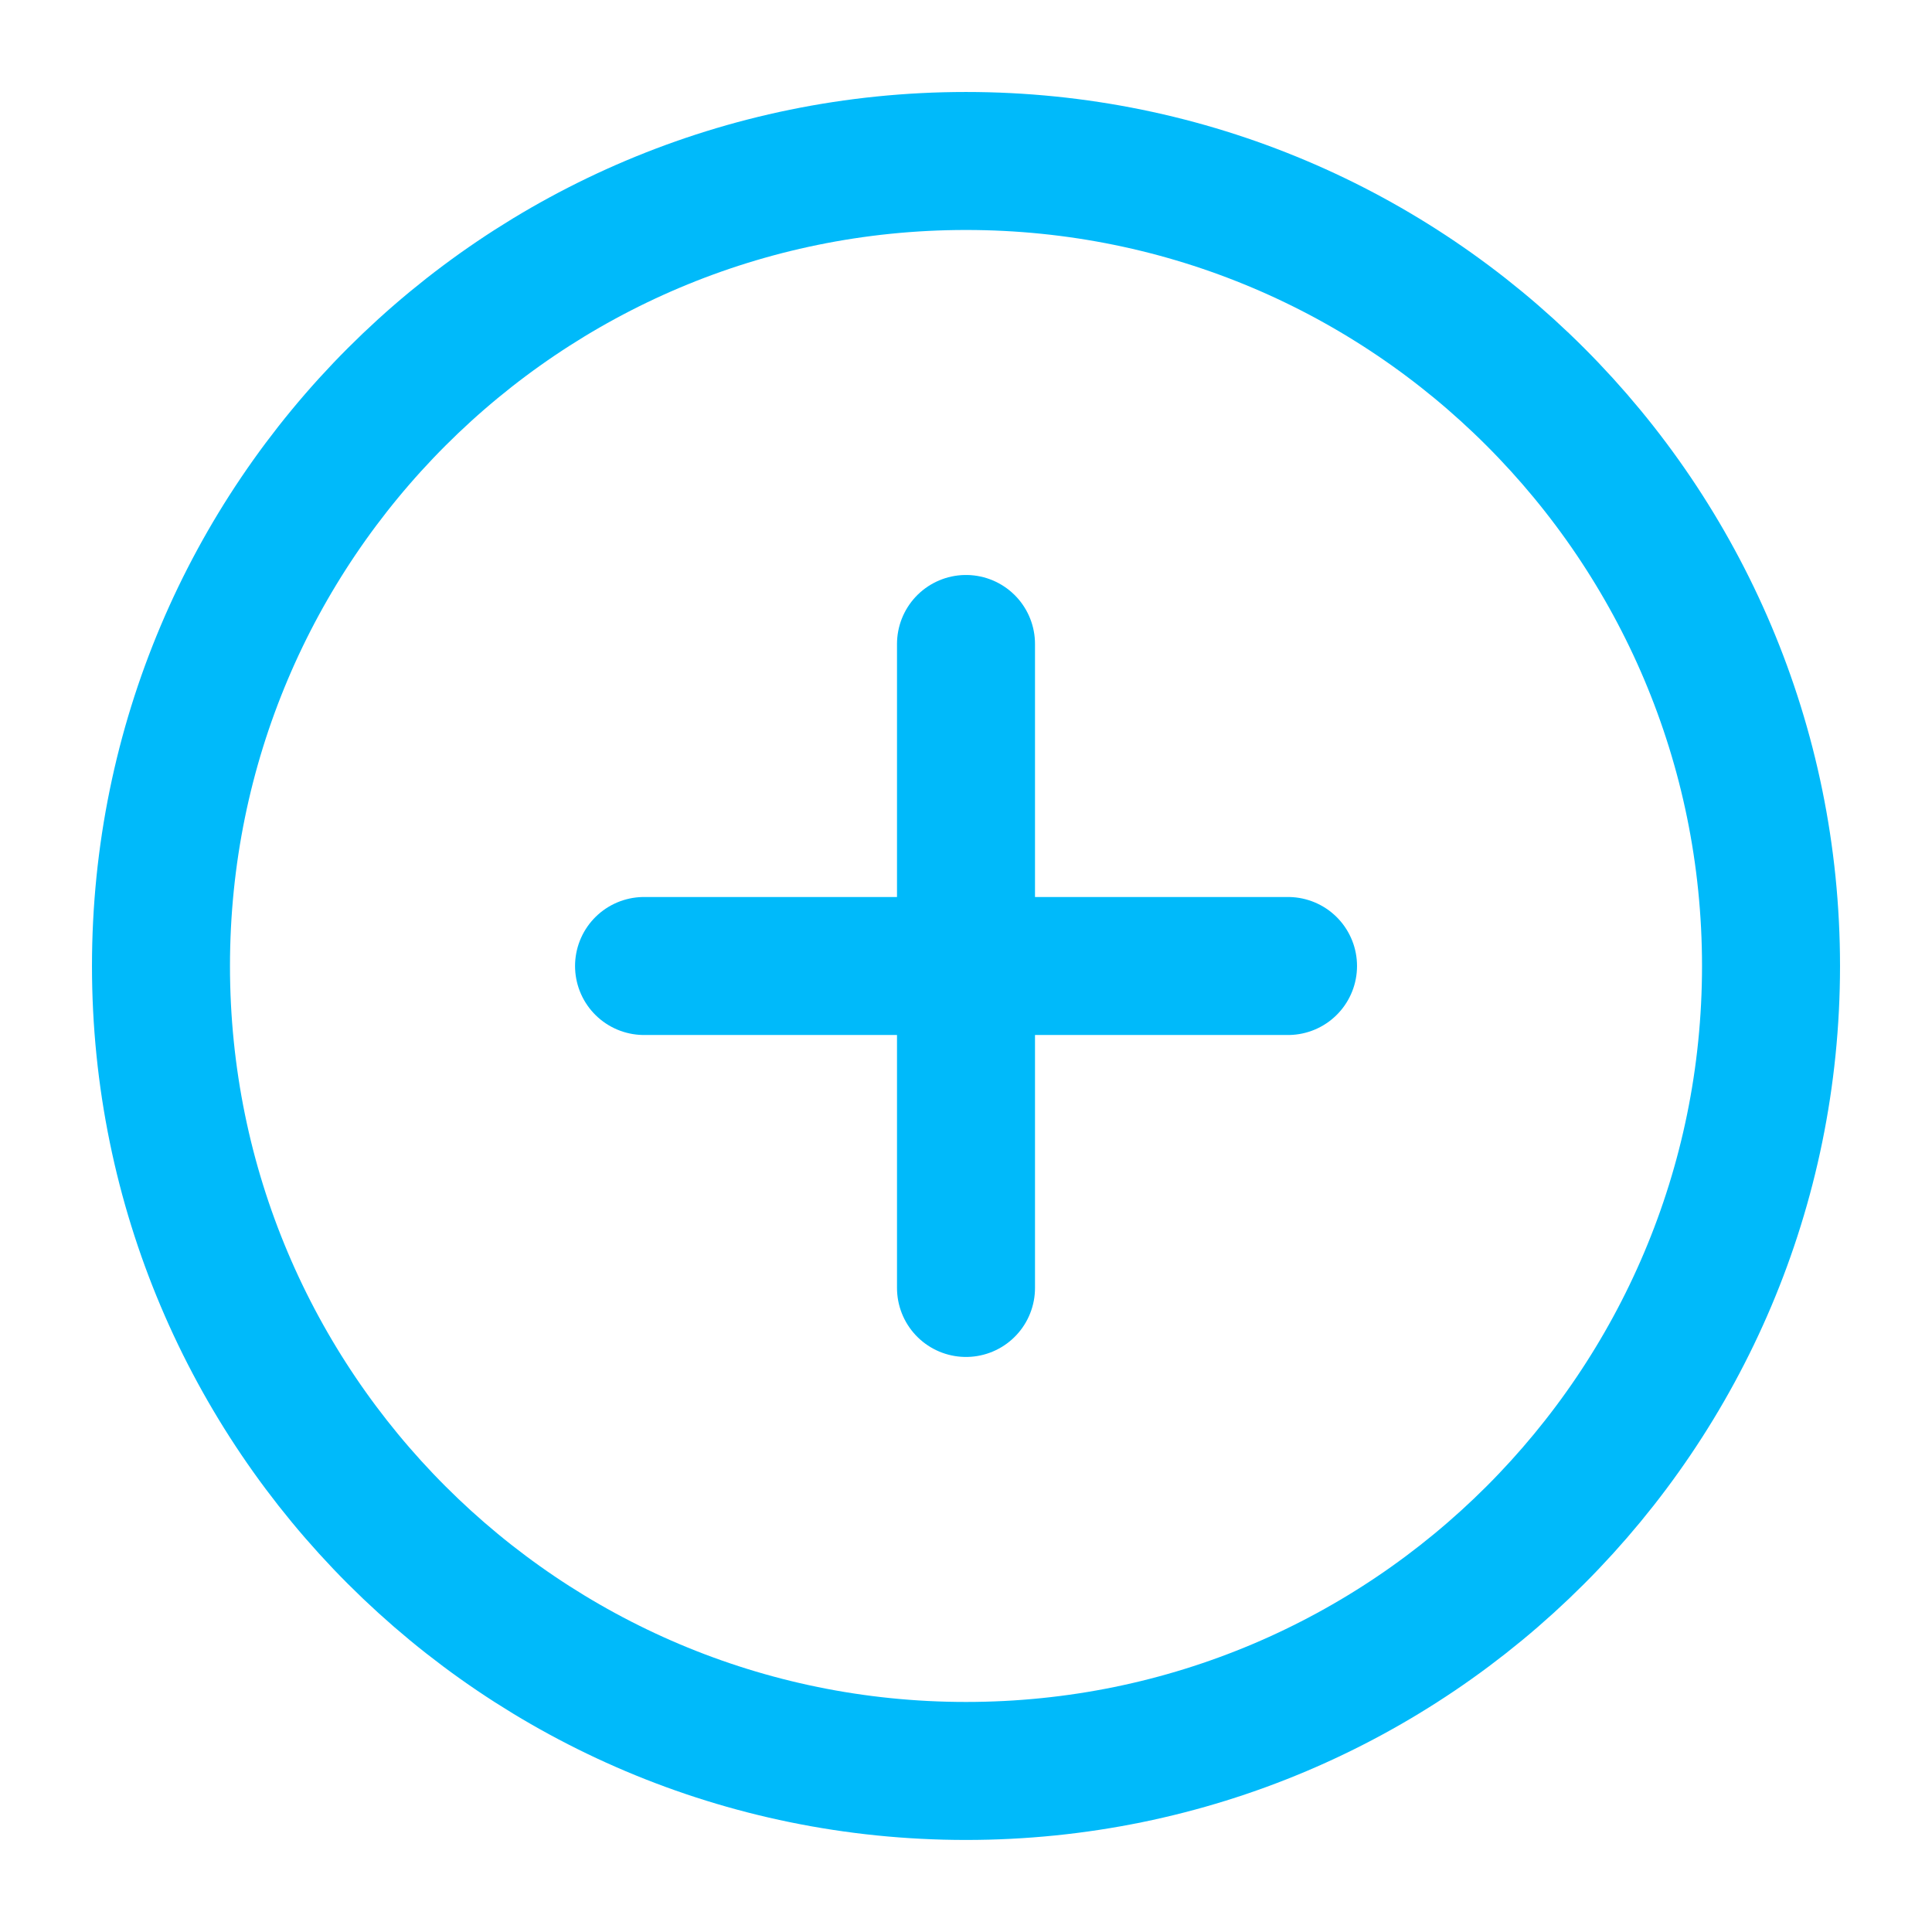
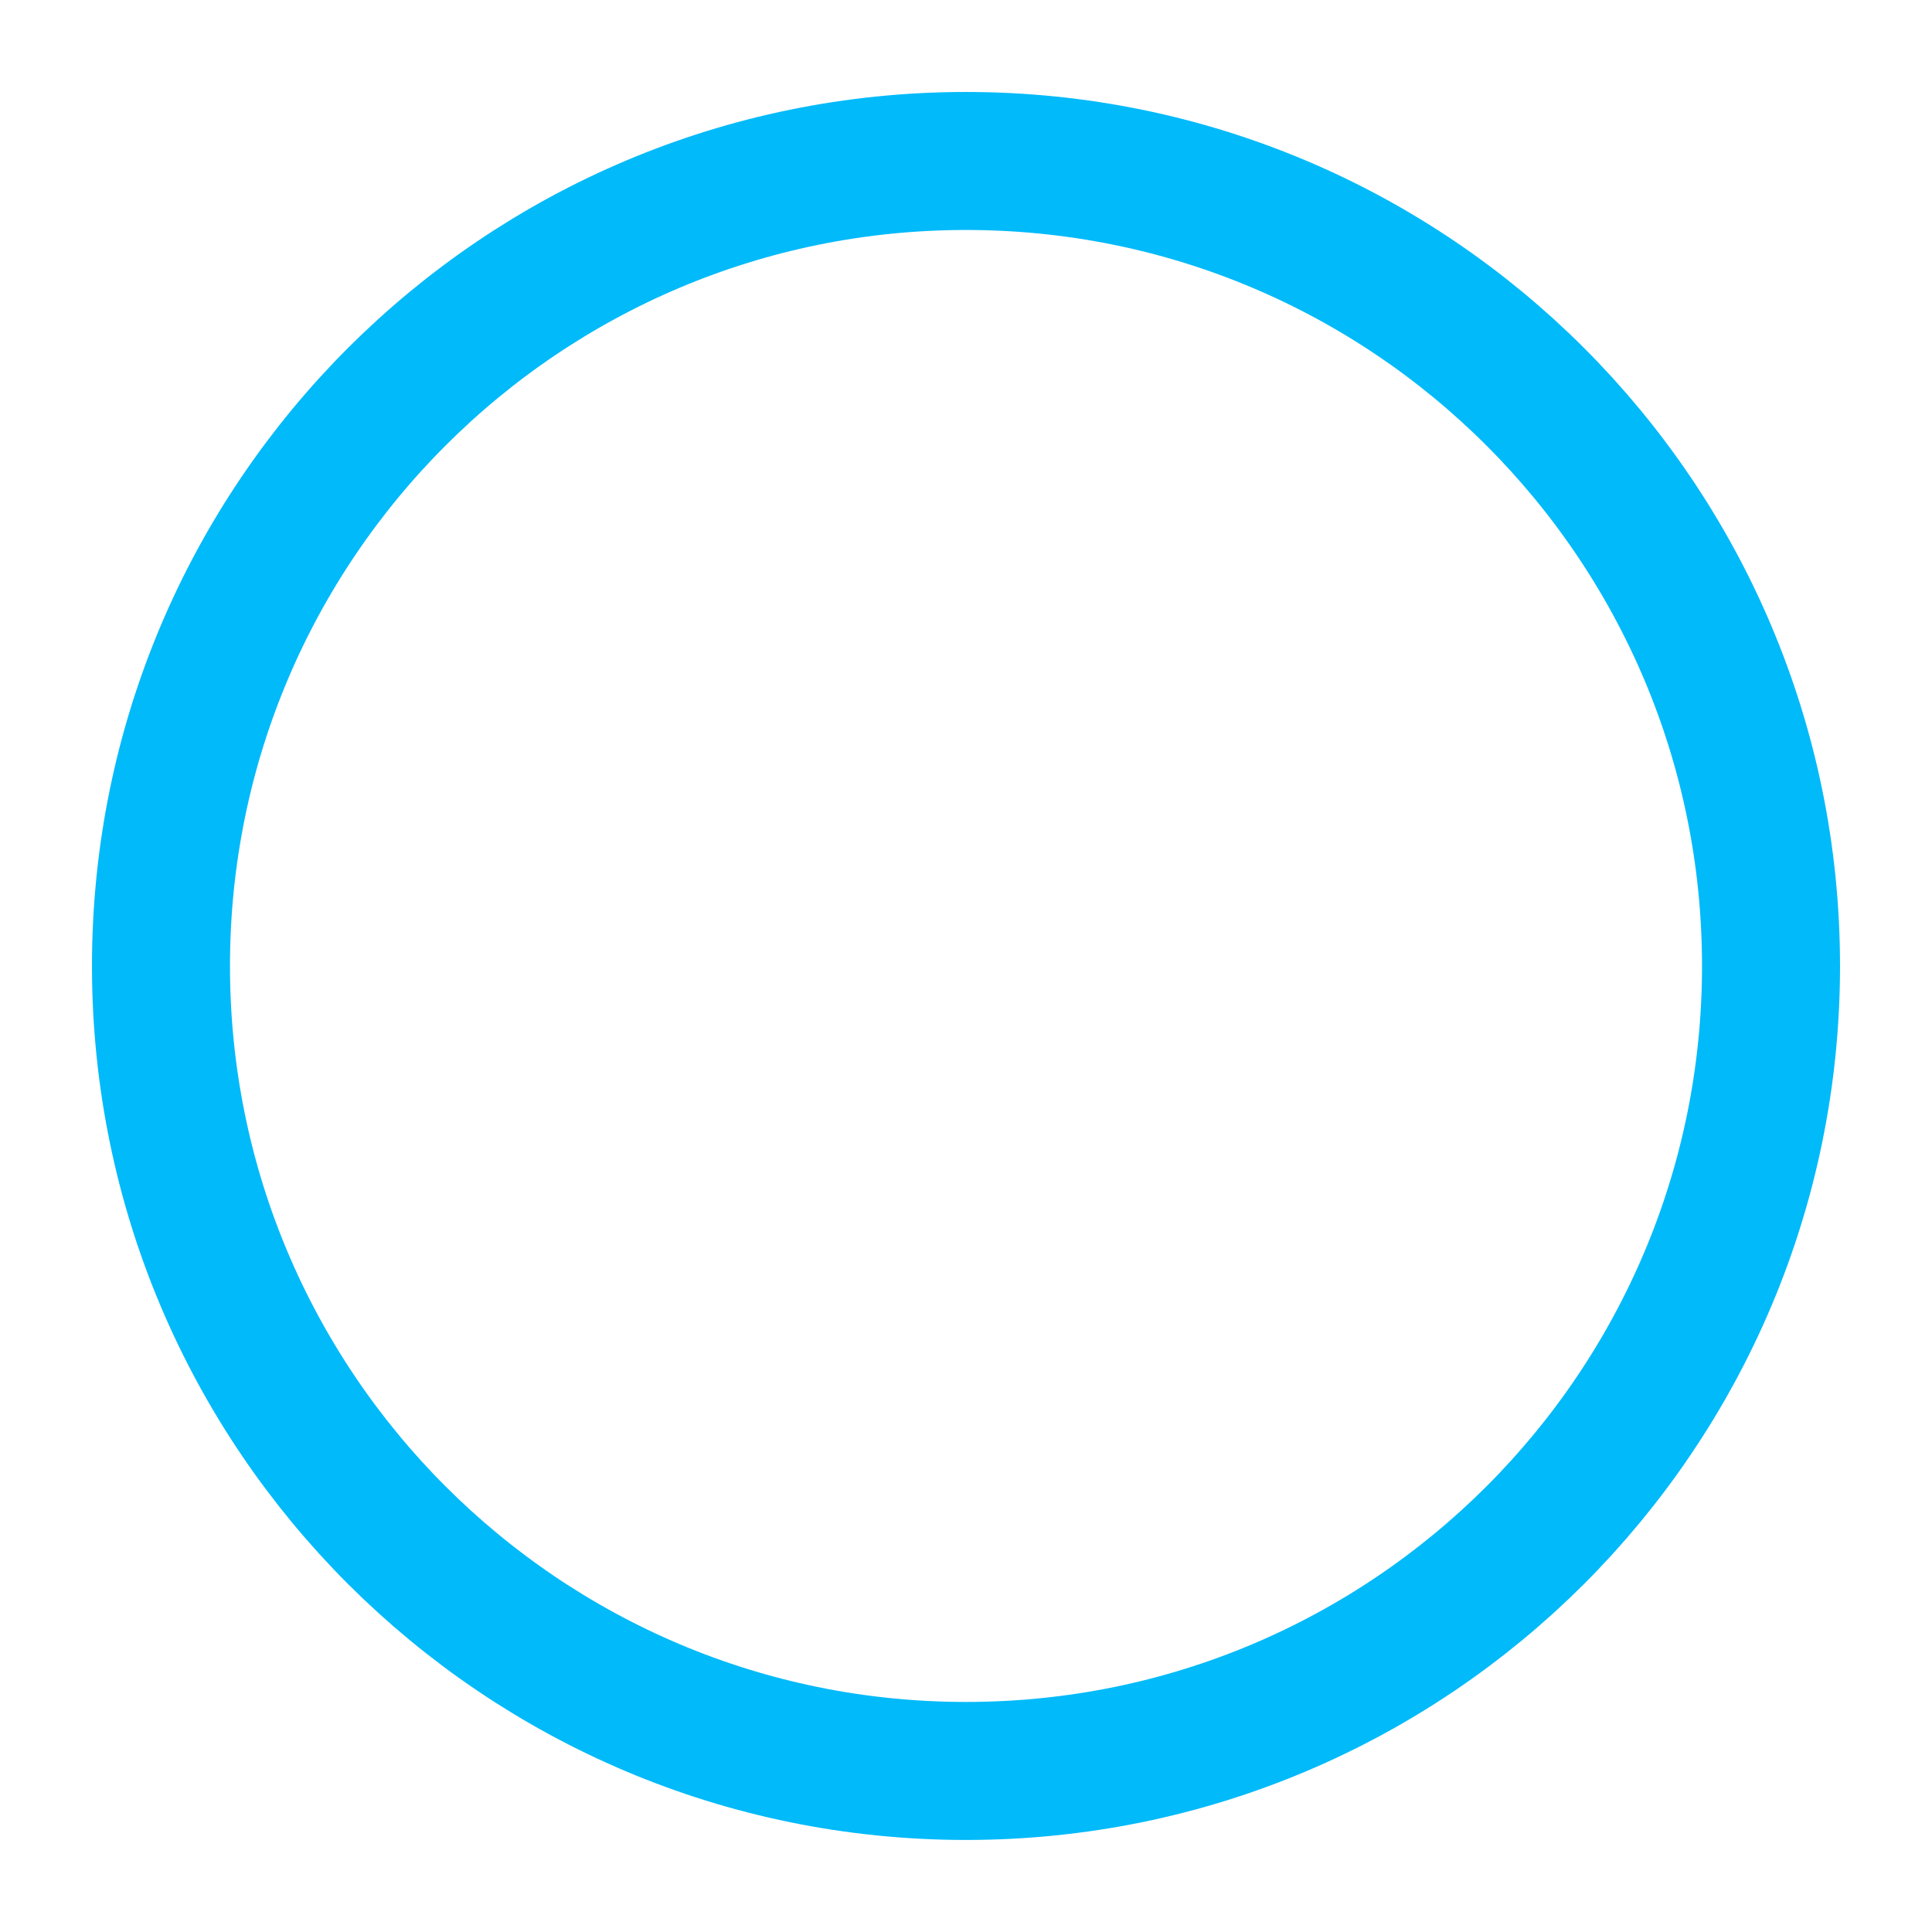
<svg xmlns="http://www.w3.org/2000/svg" width="28" height="28" viewBox="0 0 28 28" fill="none">
  <path d="M14 25.666C20.444 25.666 25.667 20.443 25.667 14C25.667 7.556 20.444 2.333 14 2.333C7.557 2.333 2.333 7.556 2.333 14C2.333 20.443 7.557 25.666 14 25.666Z" stroke="#00BAFA" stroke-width="2" stroke-linecap="round" stroke-linejoin="round" />
-   <path d="M9.334 14H18.667" stroke="#00BAFA" stroke-width="2" stroke-linecap="round" stroke-linejoin="round" />
-   <path d="M14 9.333V18.666" stroke="#00BAFA" stroke-width="2" stroke-linecap="round" stroke-linejoin="round" />
</svg>